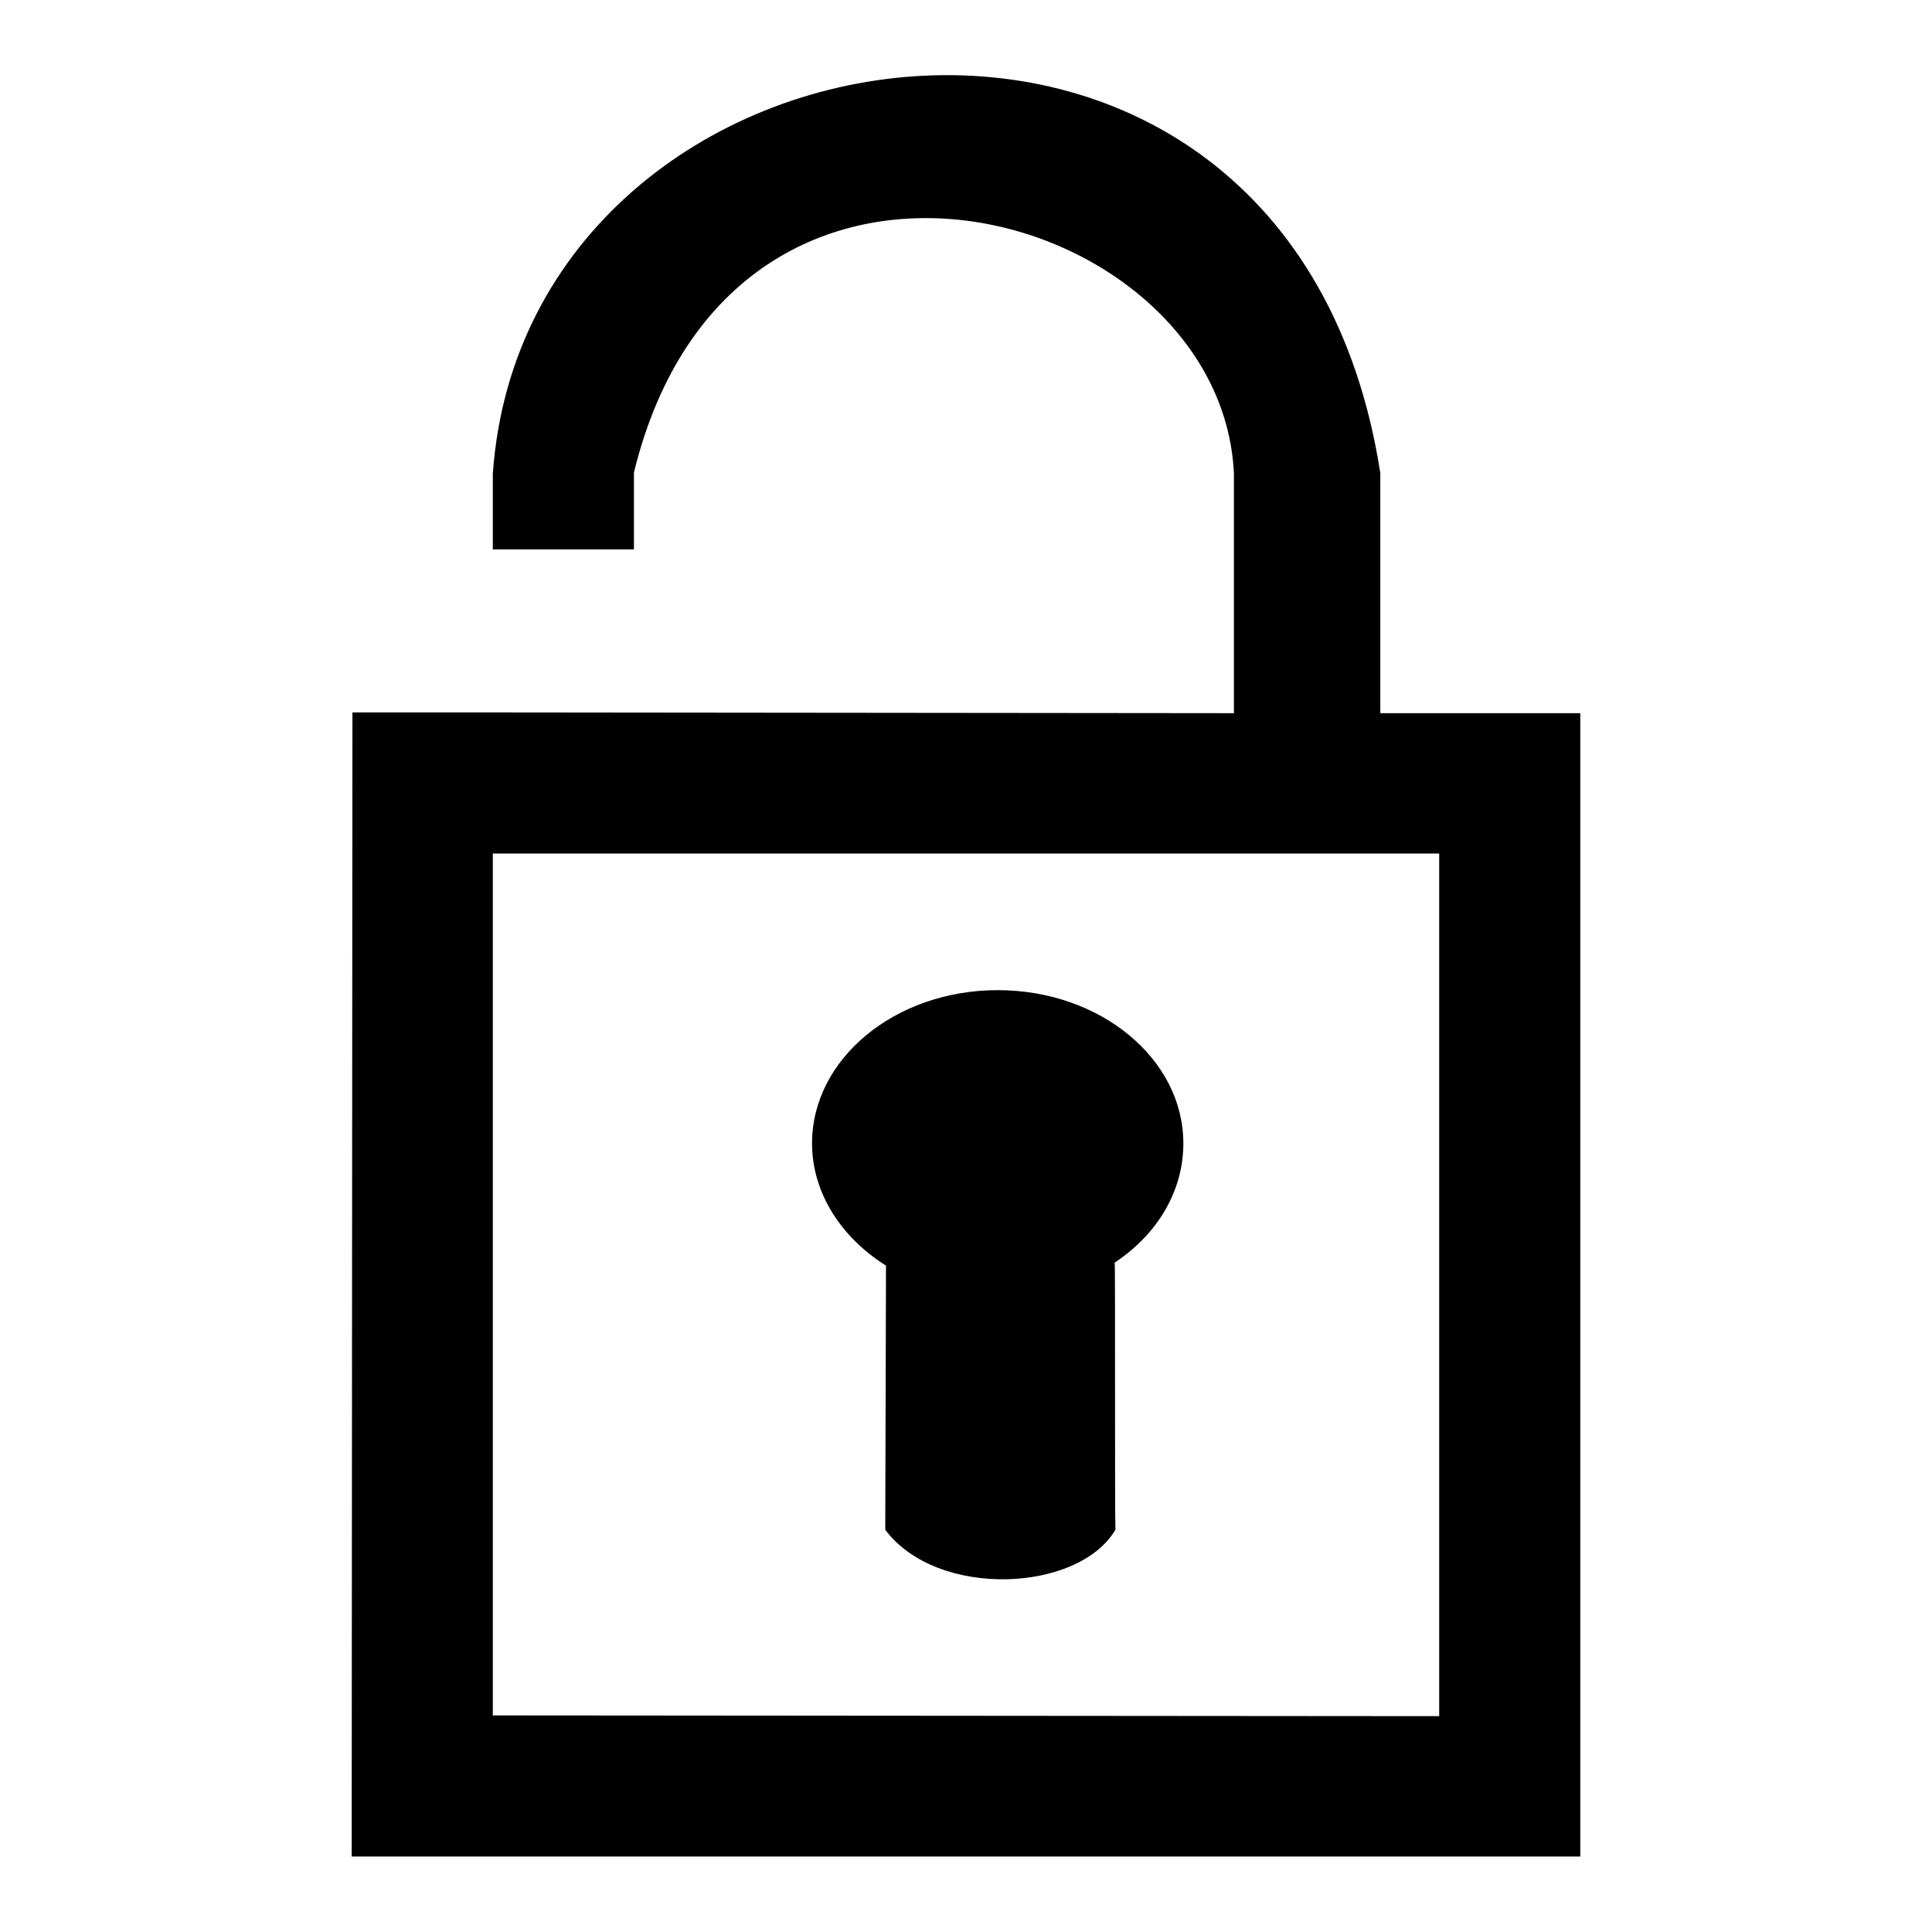
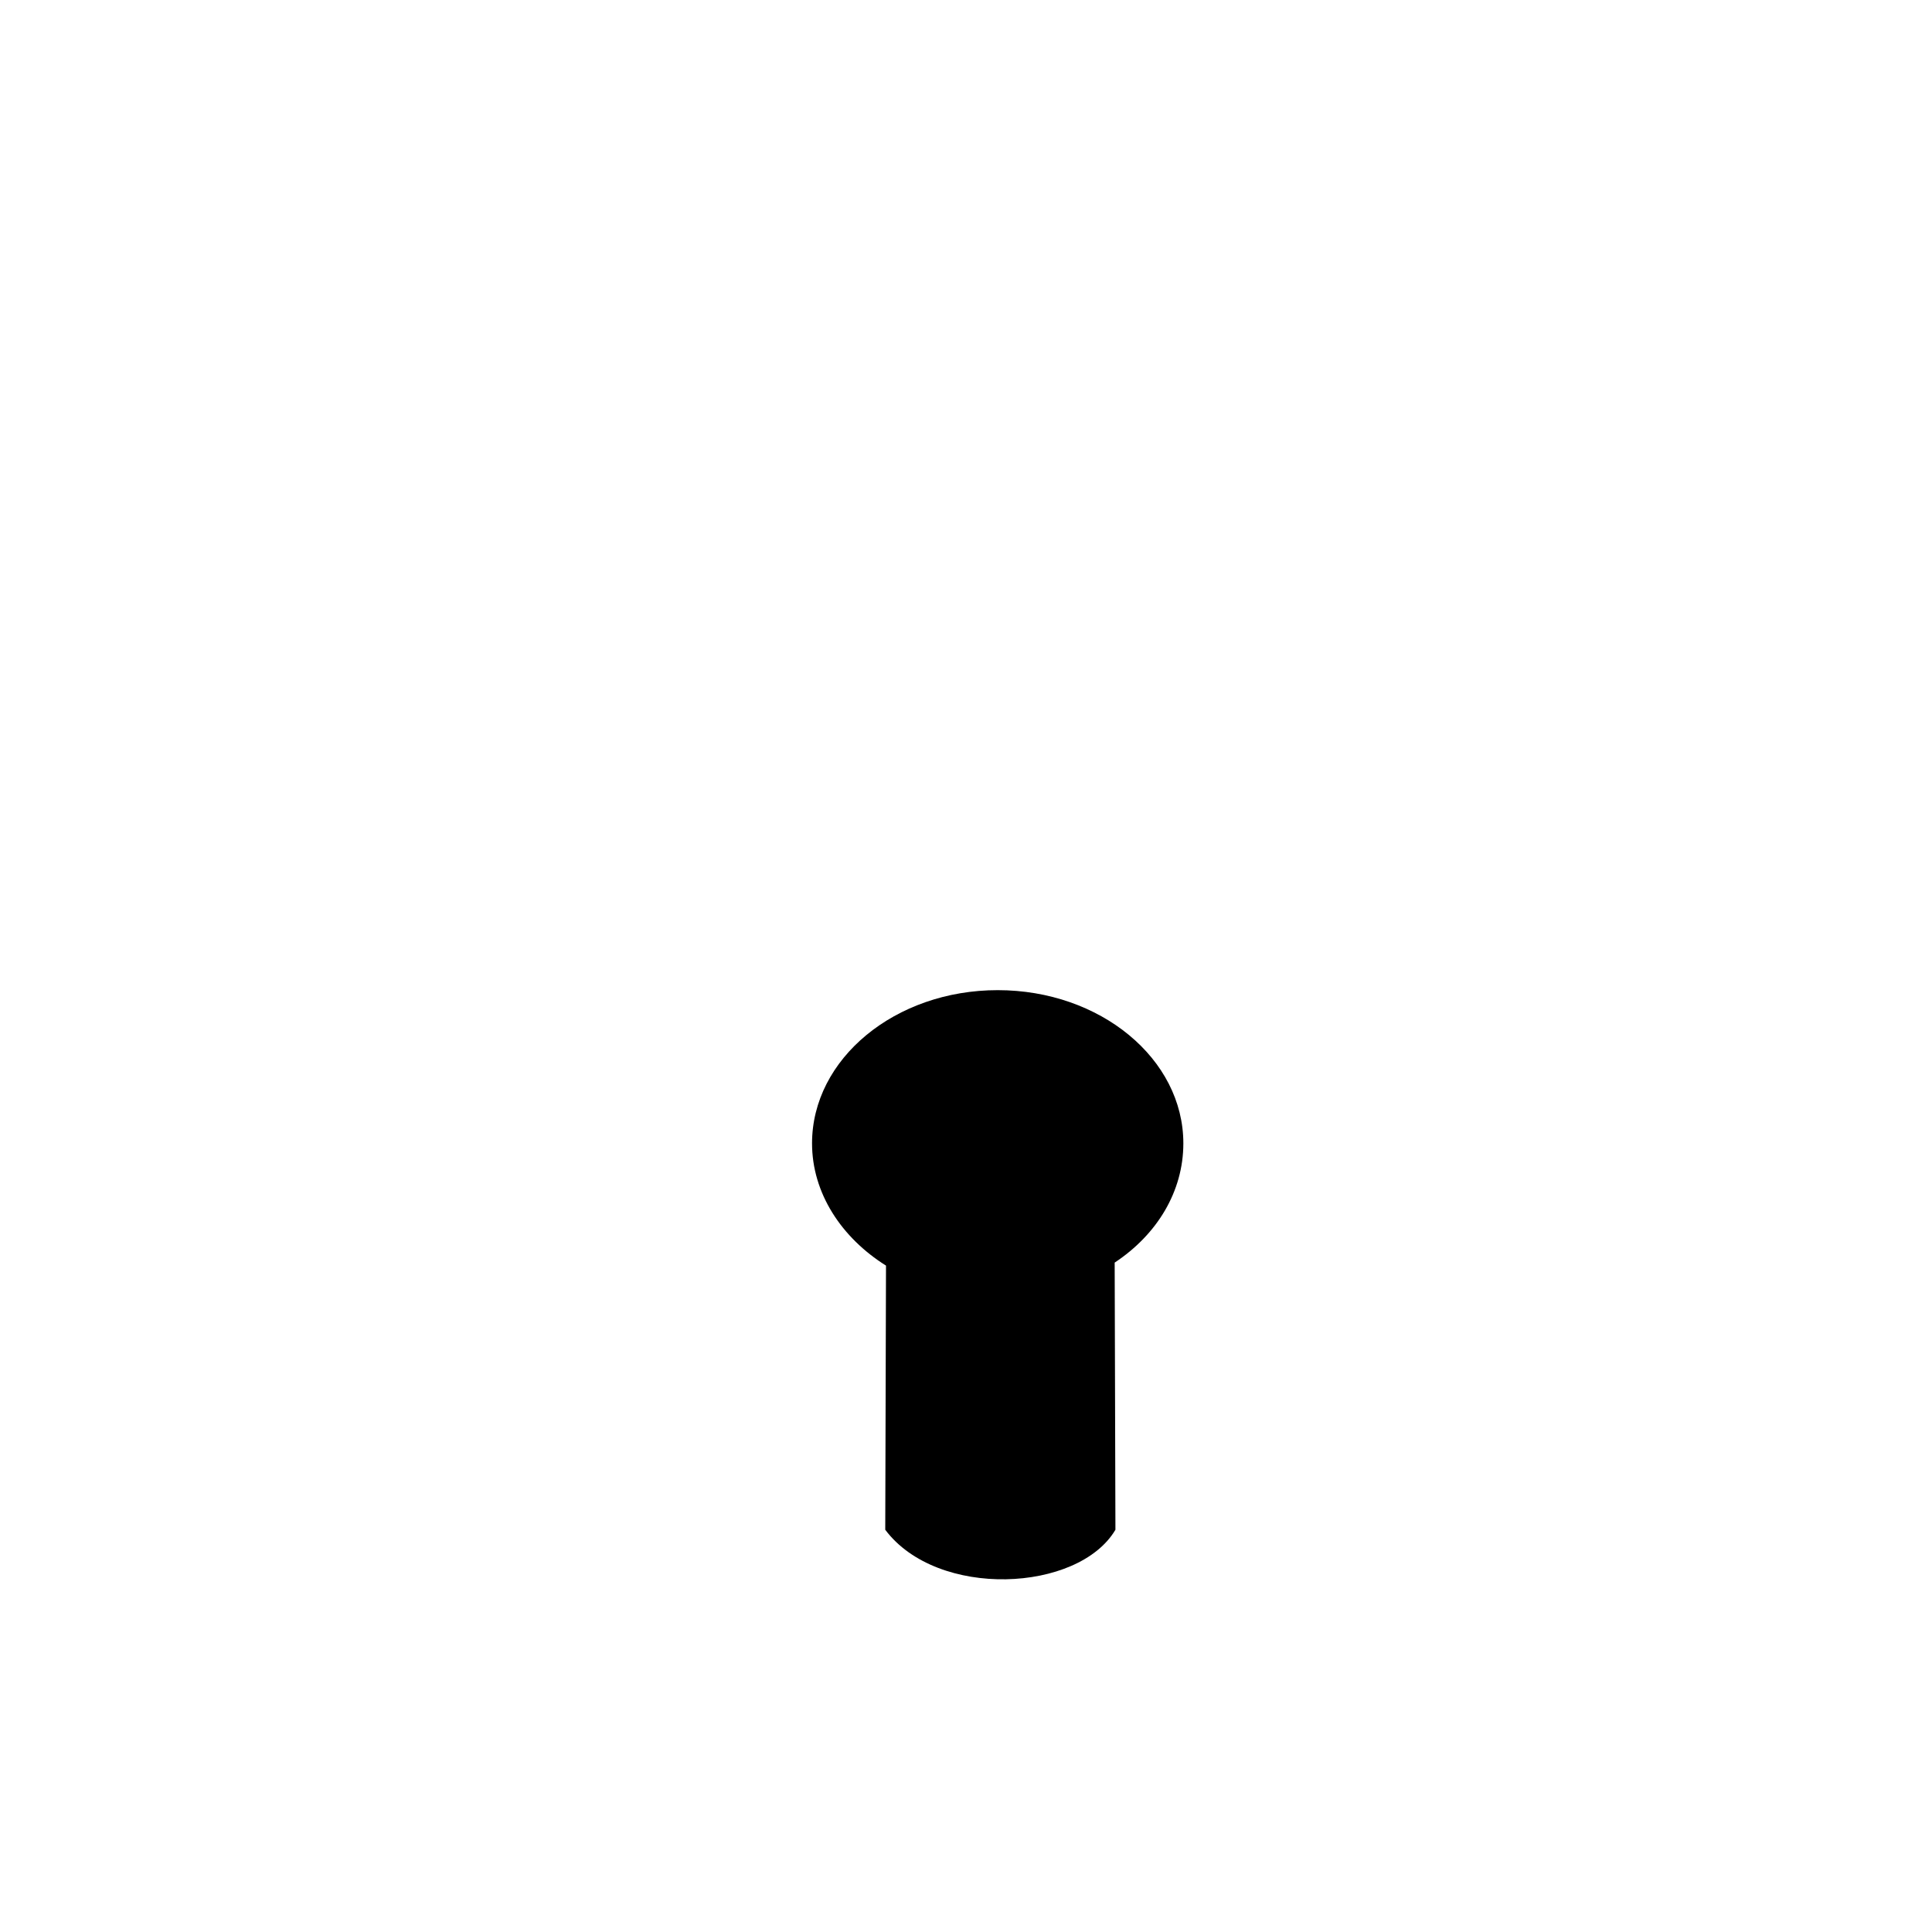
<svg xmlns="http://www.w3.org/2000/svg" version="1.1" x="0px" y="0px" viewBox="0 0 256 256" enable-background="new 0 0 256 256" xml:space="preserve">
  <g>
    <g>
-       <path fill="#000000" d="M147.8,202.7c-4.9,8.3-23.6,9.2-30.5,0c0-0.7,0.1-35,0.1-35c-5.9-3.7-9.8-9.6-9.8-16.2c0-11.2,11-20.3,24.6-20.3c13.6,0,24.6,9.1,24.6,20.3c0,6.4-3.5,12.1-9.1,15.8C147.8,167.3,147.7,201,147.8,202.7z" />
-       <path fill="#000000" d="M209.4,227.4L209.4,227.4l0-132.9h-0.2v0h-9.2l-9.2,0v0h-7.9c0-12.5,0-31.3,0-31.8c-12-77.4-113.2-62.9-117.6,0.1c0,0,0,0,0,0v10l18.7,0V62.6c13.1-53.5,77.8-35.5,79.5,0.1c0,3.2,0,20.2,0,31.8l-98.2-0.1l0,0l-18.6,0L46.6,246h16.7h2h125.4h18.7h0v-8.9V227.4z M65.3,227.3V113.1h125.4l0,114.3L65.3,227.3z" />
+       <path fill="#000000" d="M147.8,202.7c-4.9,8.3-23.6,9.2-30.5,0c0-0.7,0.1-35,0.1-35c-5.9-3.7-9.8-9.6-9.8-16.2c0-11.2,11-20.3,24.6-20.3c13.6,0,24.6,9.1,24.6,20.3c0,6.4-3.5,12.1-9.1,15.8z" />
    </g>
  </g>
</svg>